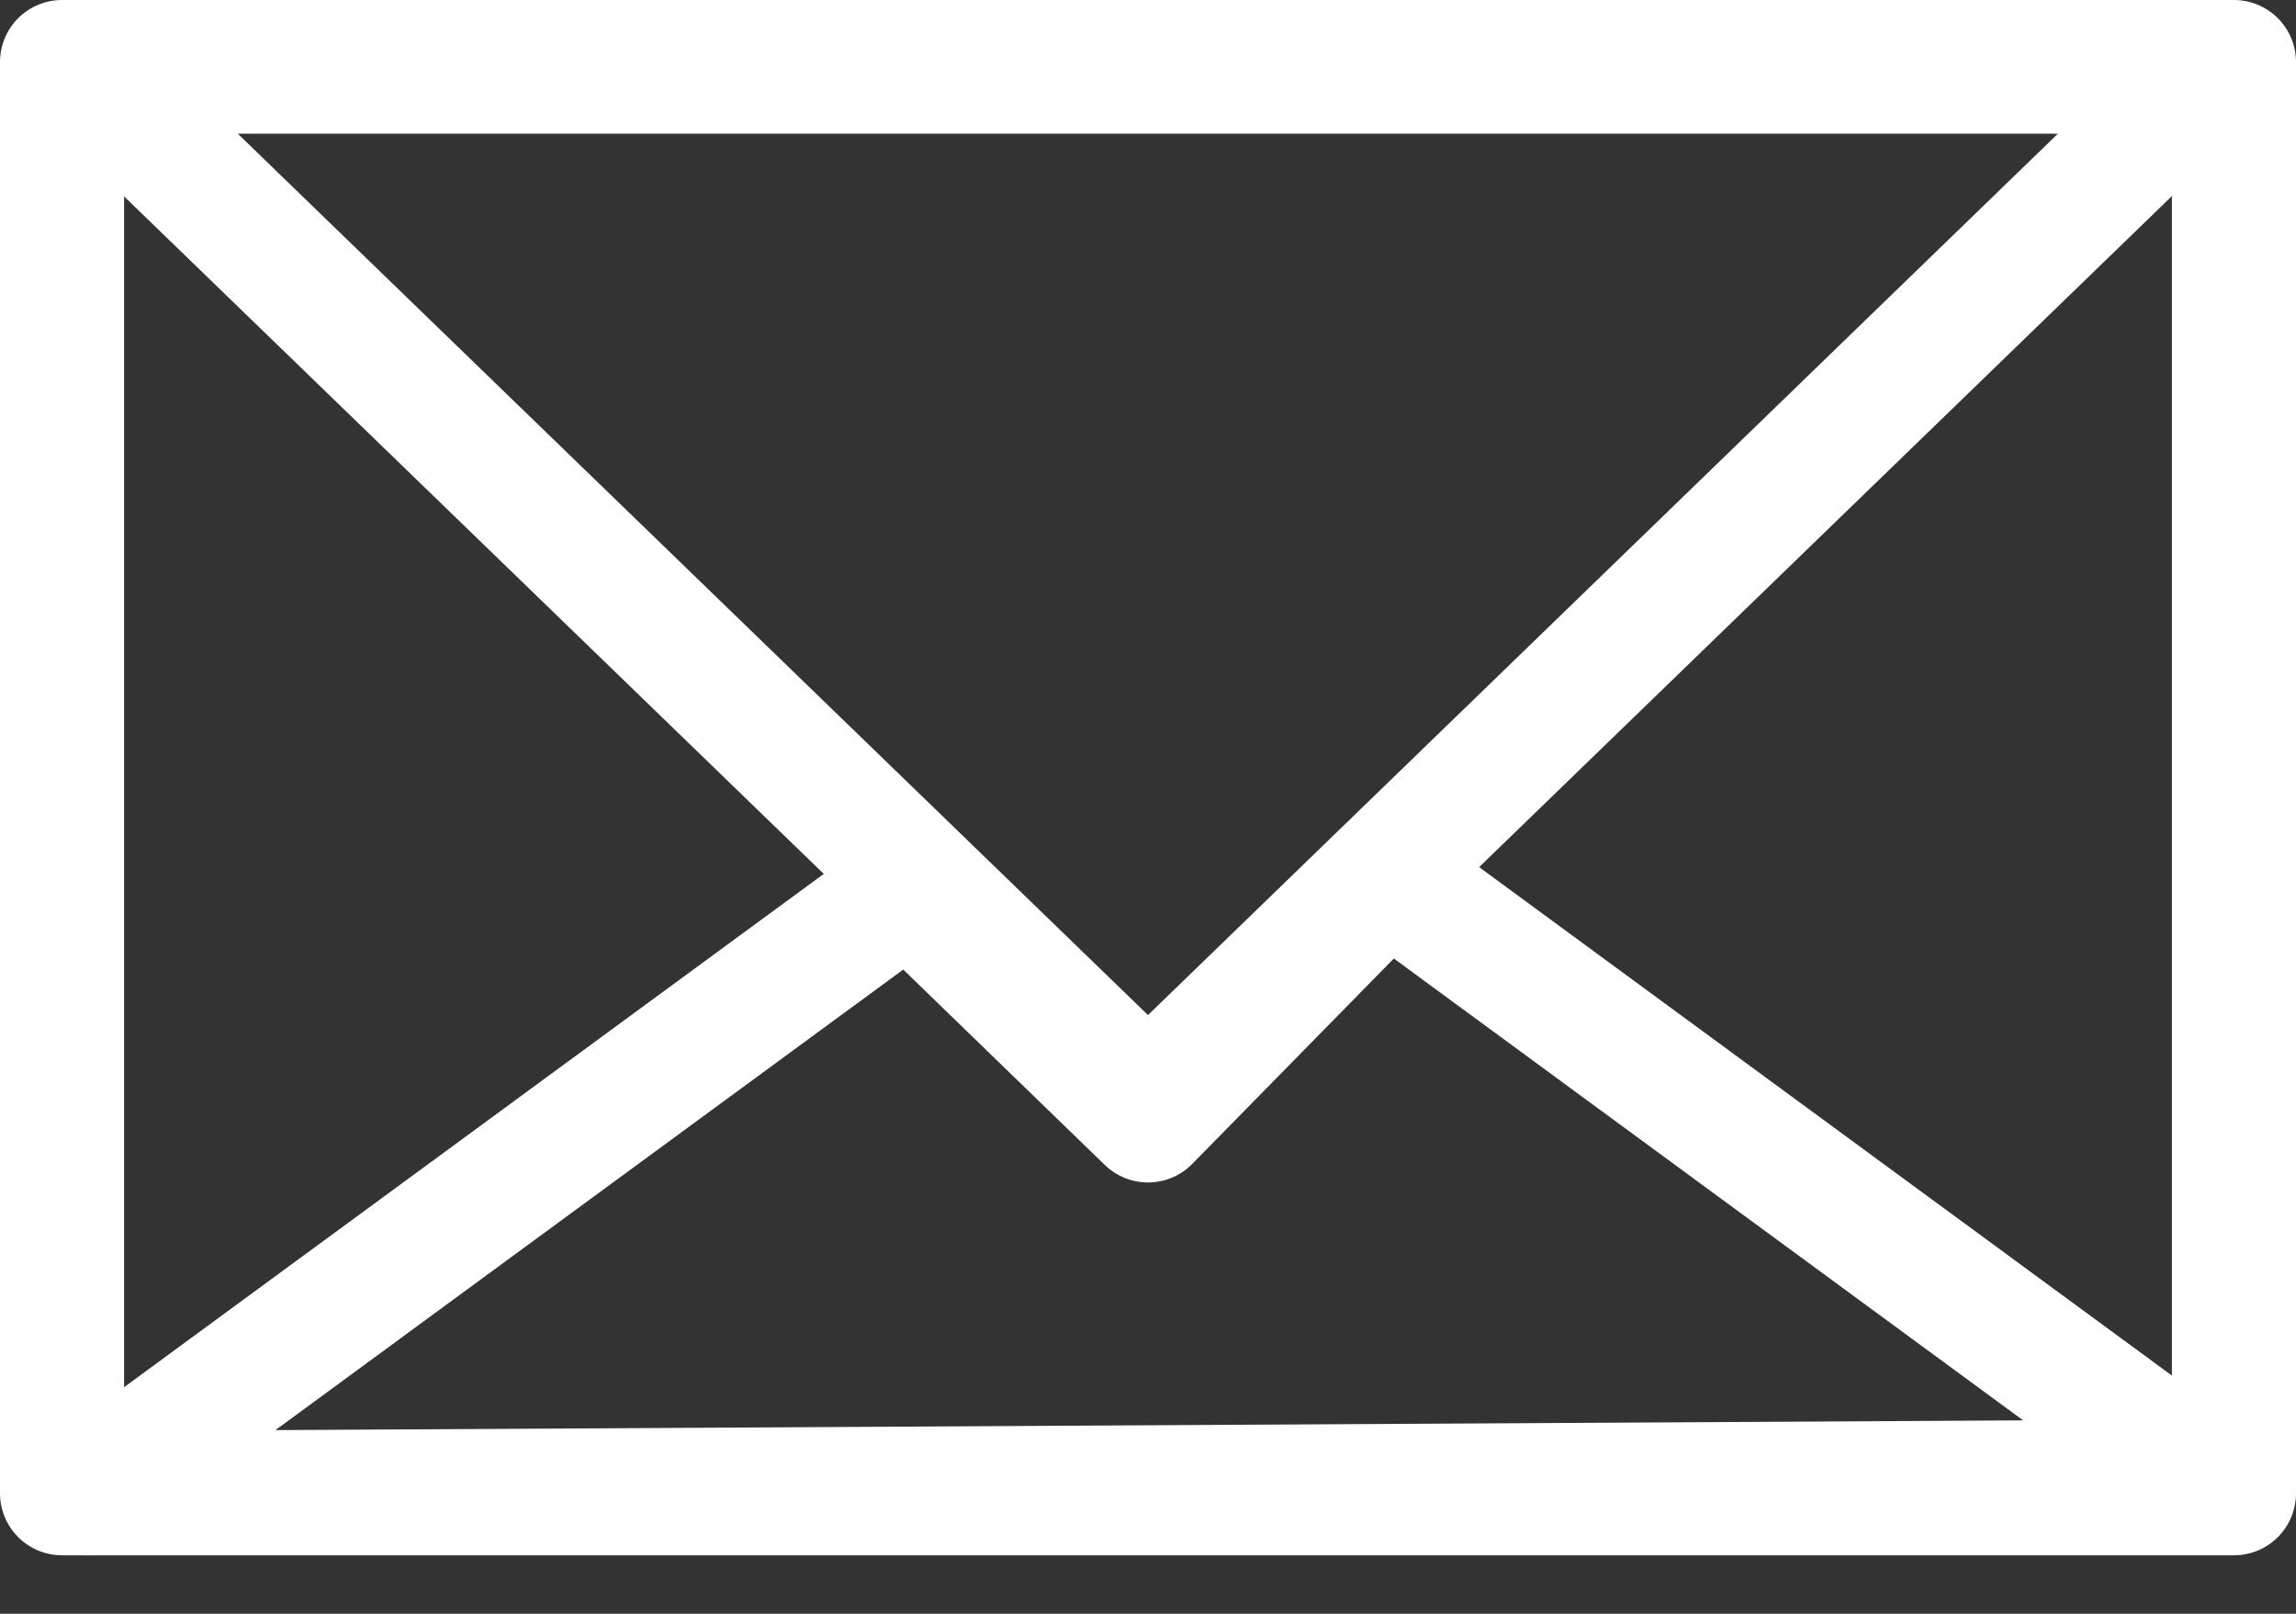
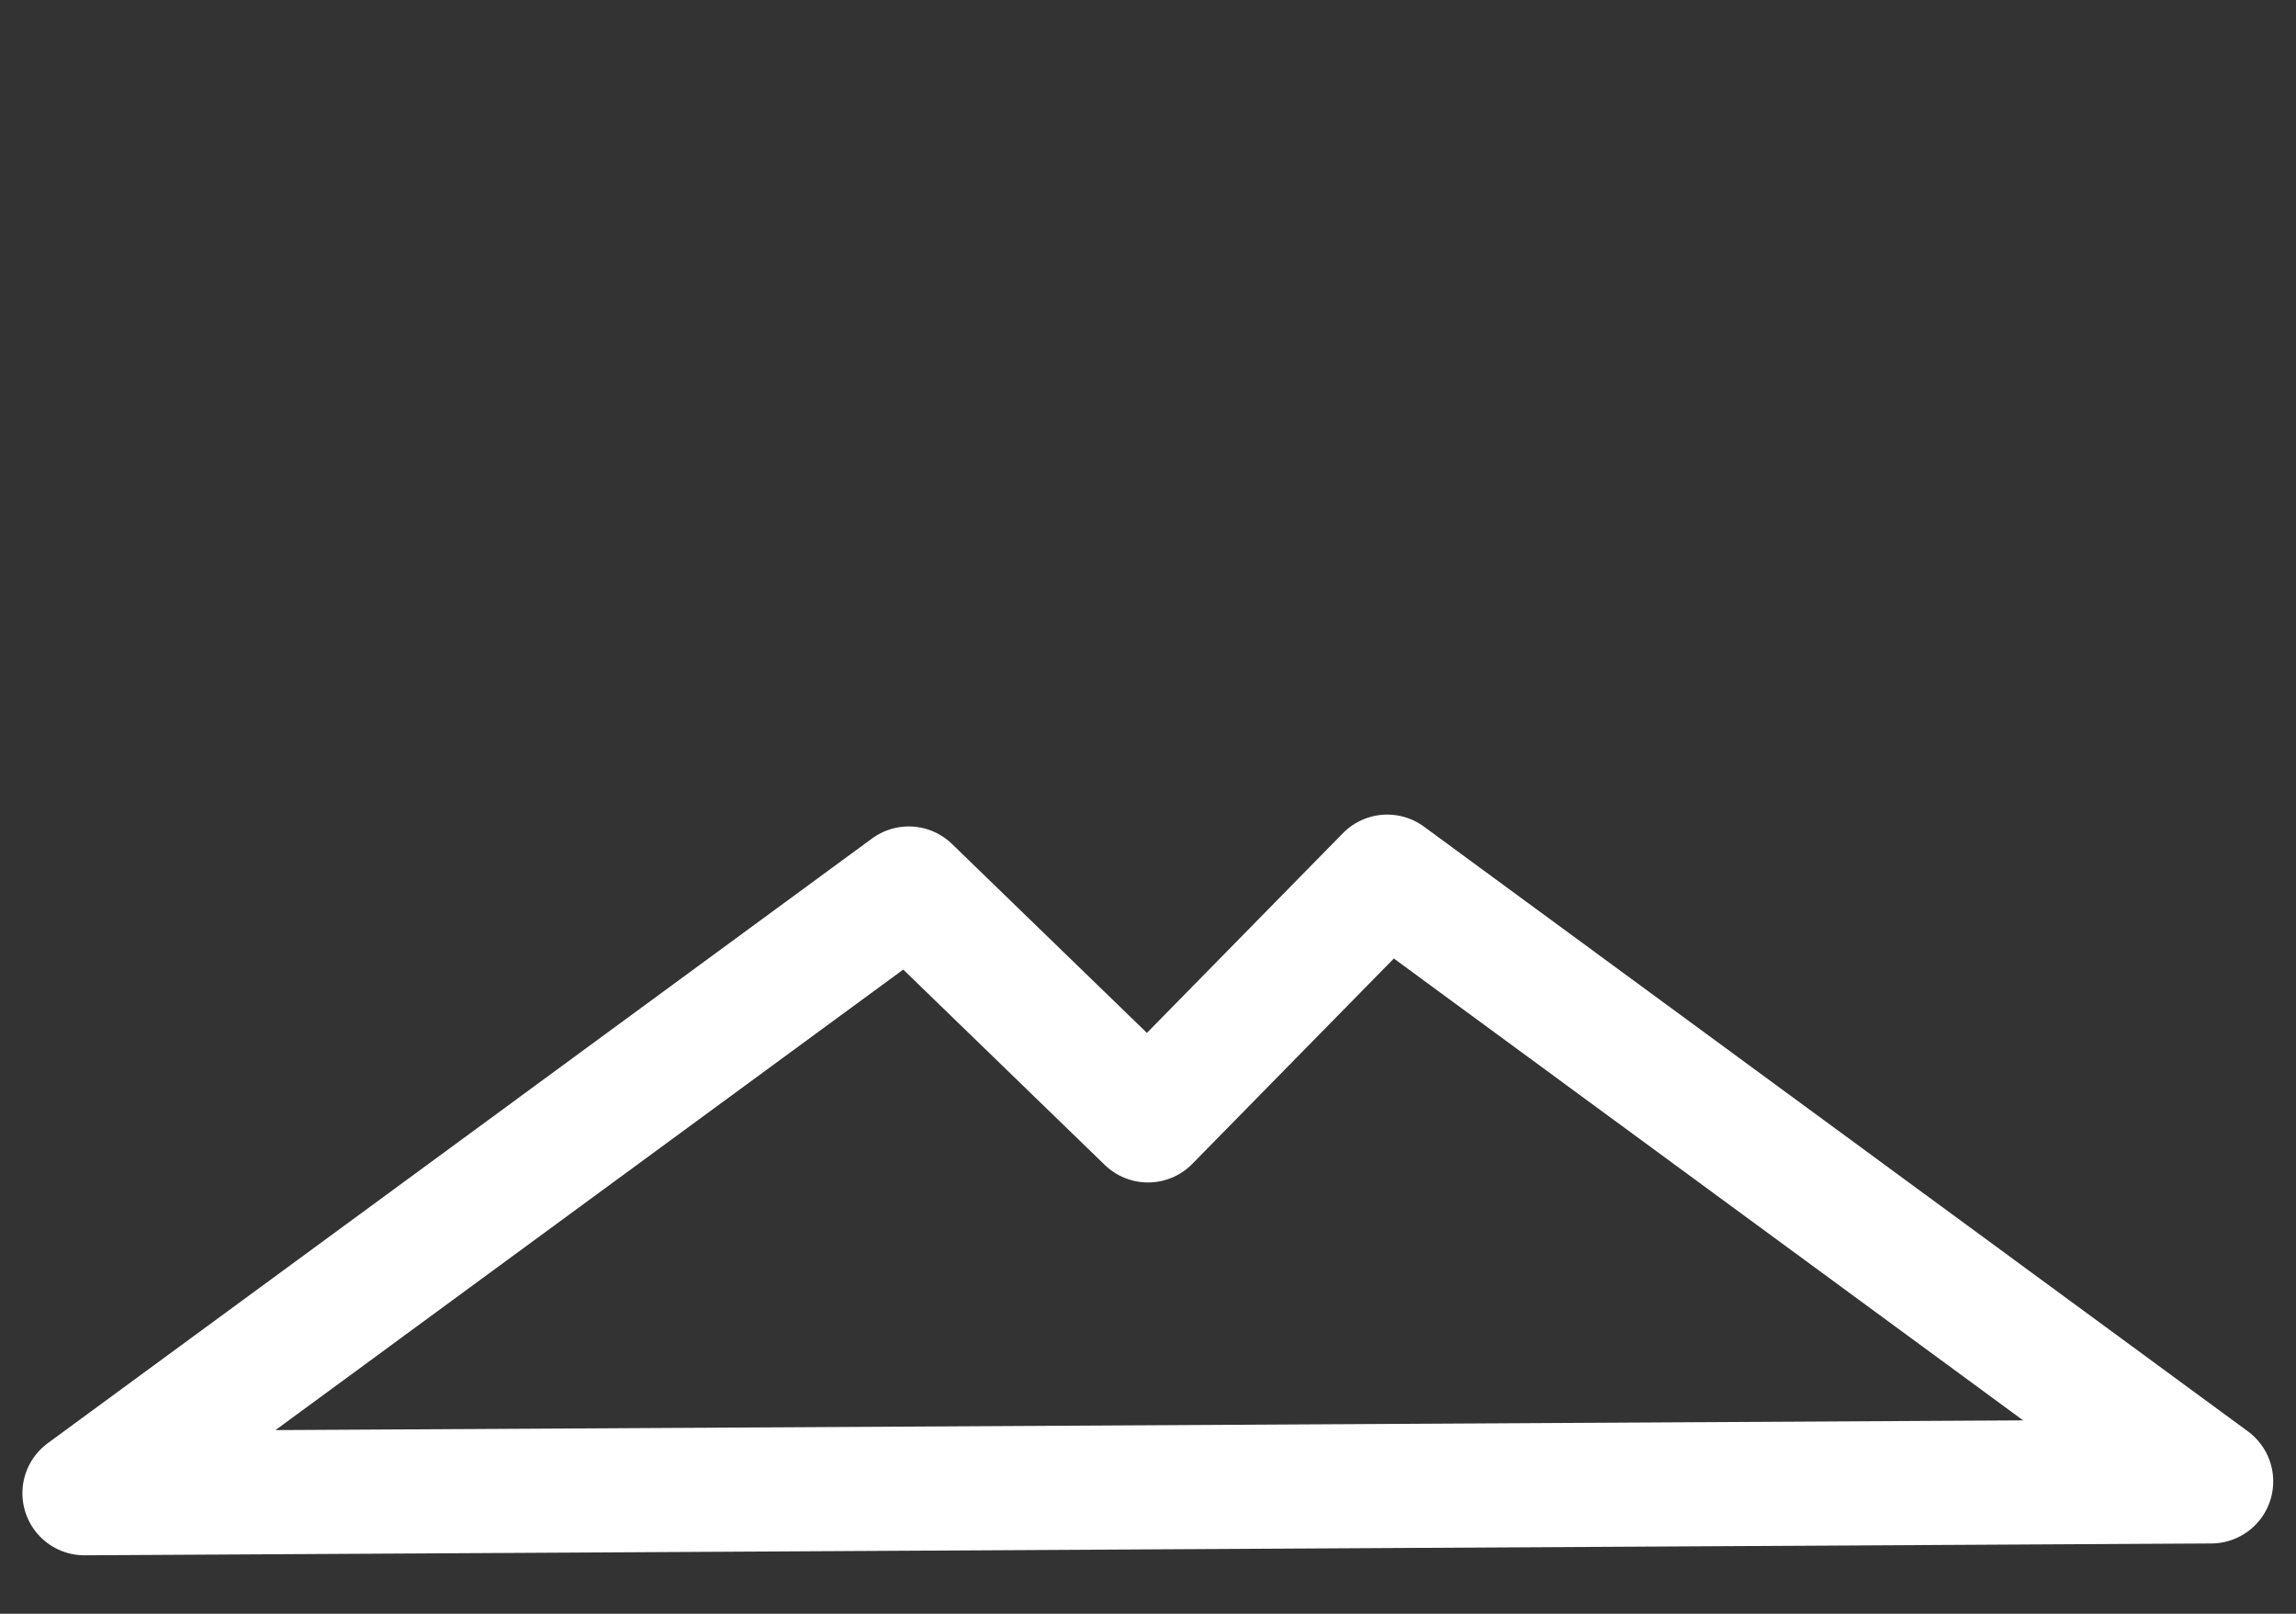
<svg xmlns="http://www.w3.org/2000/svg" width="37" height="26" viewBox="0 0 37 26" fill="none">
  <rect x="0" y="0" width="37" height="26" fill="#333333" stroke="none" />
-   <path d="M36 24.058H1V1H36V24.058Z" stroke="white" stroke-width="2" stroke-miterlimit="10" stroke-linecap="round" stroke-linejoin="round" />
-   <path d="M18.5 17.746L1.361 1.154H35.633L18.5 17.746Z" stroke="white" stroke-width="2" stroke-miterlimit="10" stroke-linecap="round" stroke-linejoin="round" />
  <path d="M18.5 18.051L22.355 14.124L35.633 23.867L1.361 24.058L14.645 14.315L18.5 18.051Z" stroke="white" stroke-width="2" stroke-miterlimit="10" stroke-linecap="round" stroke-linejoin="round" />
</svg>